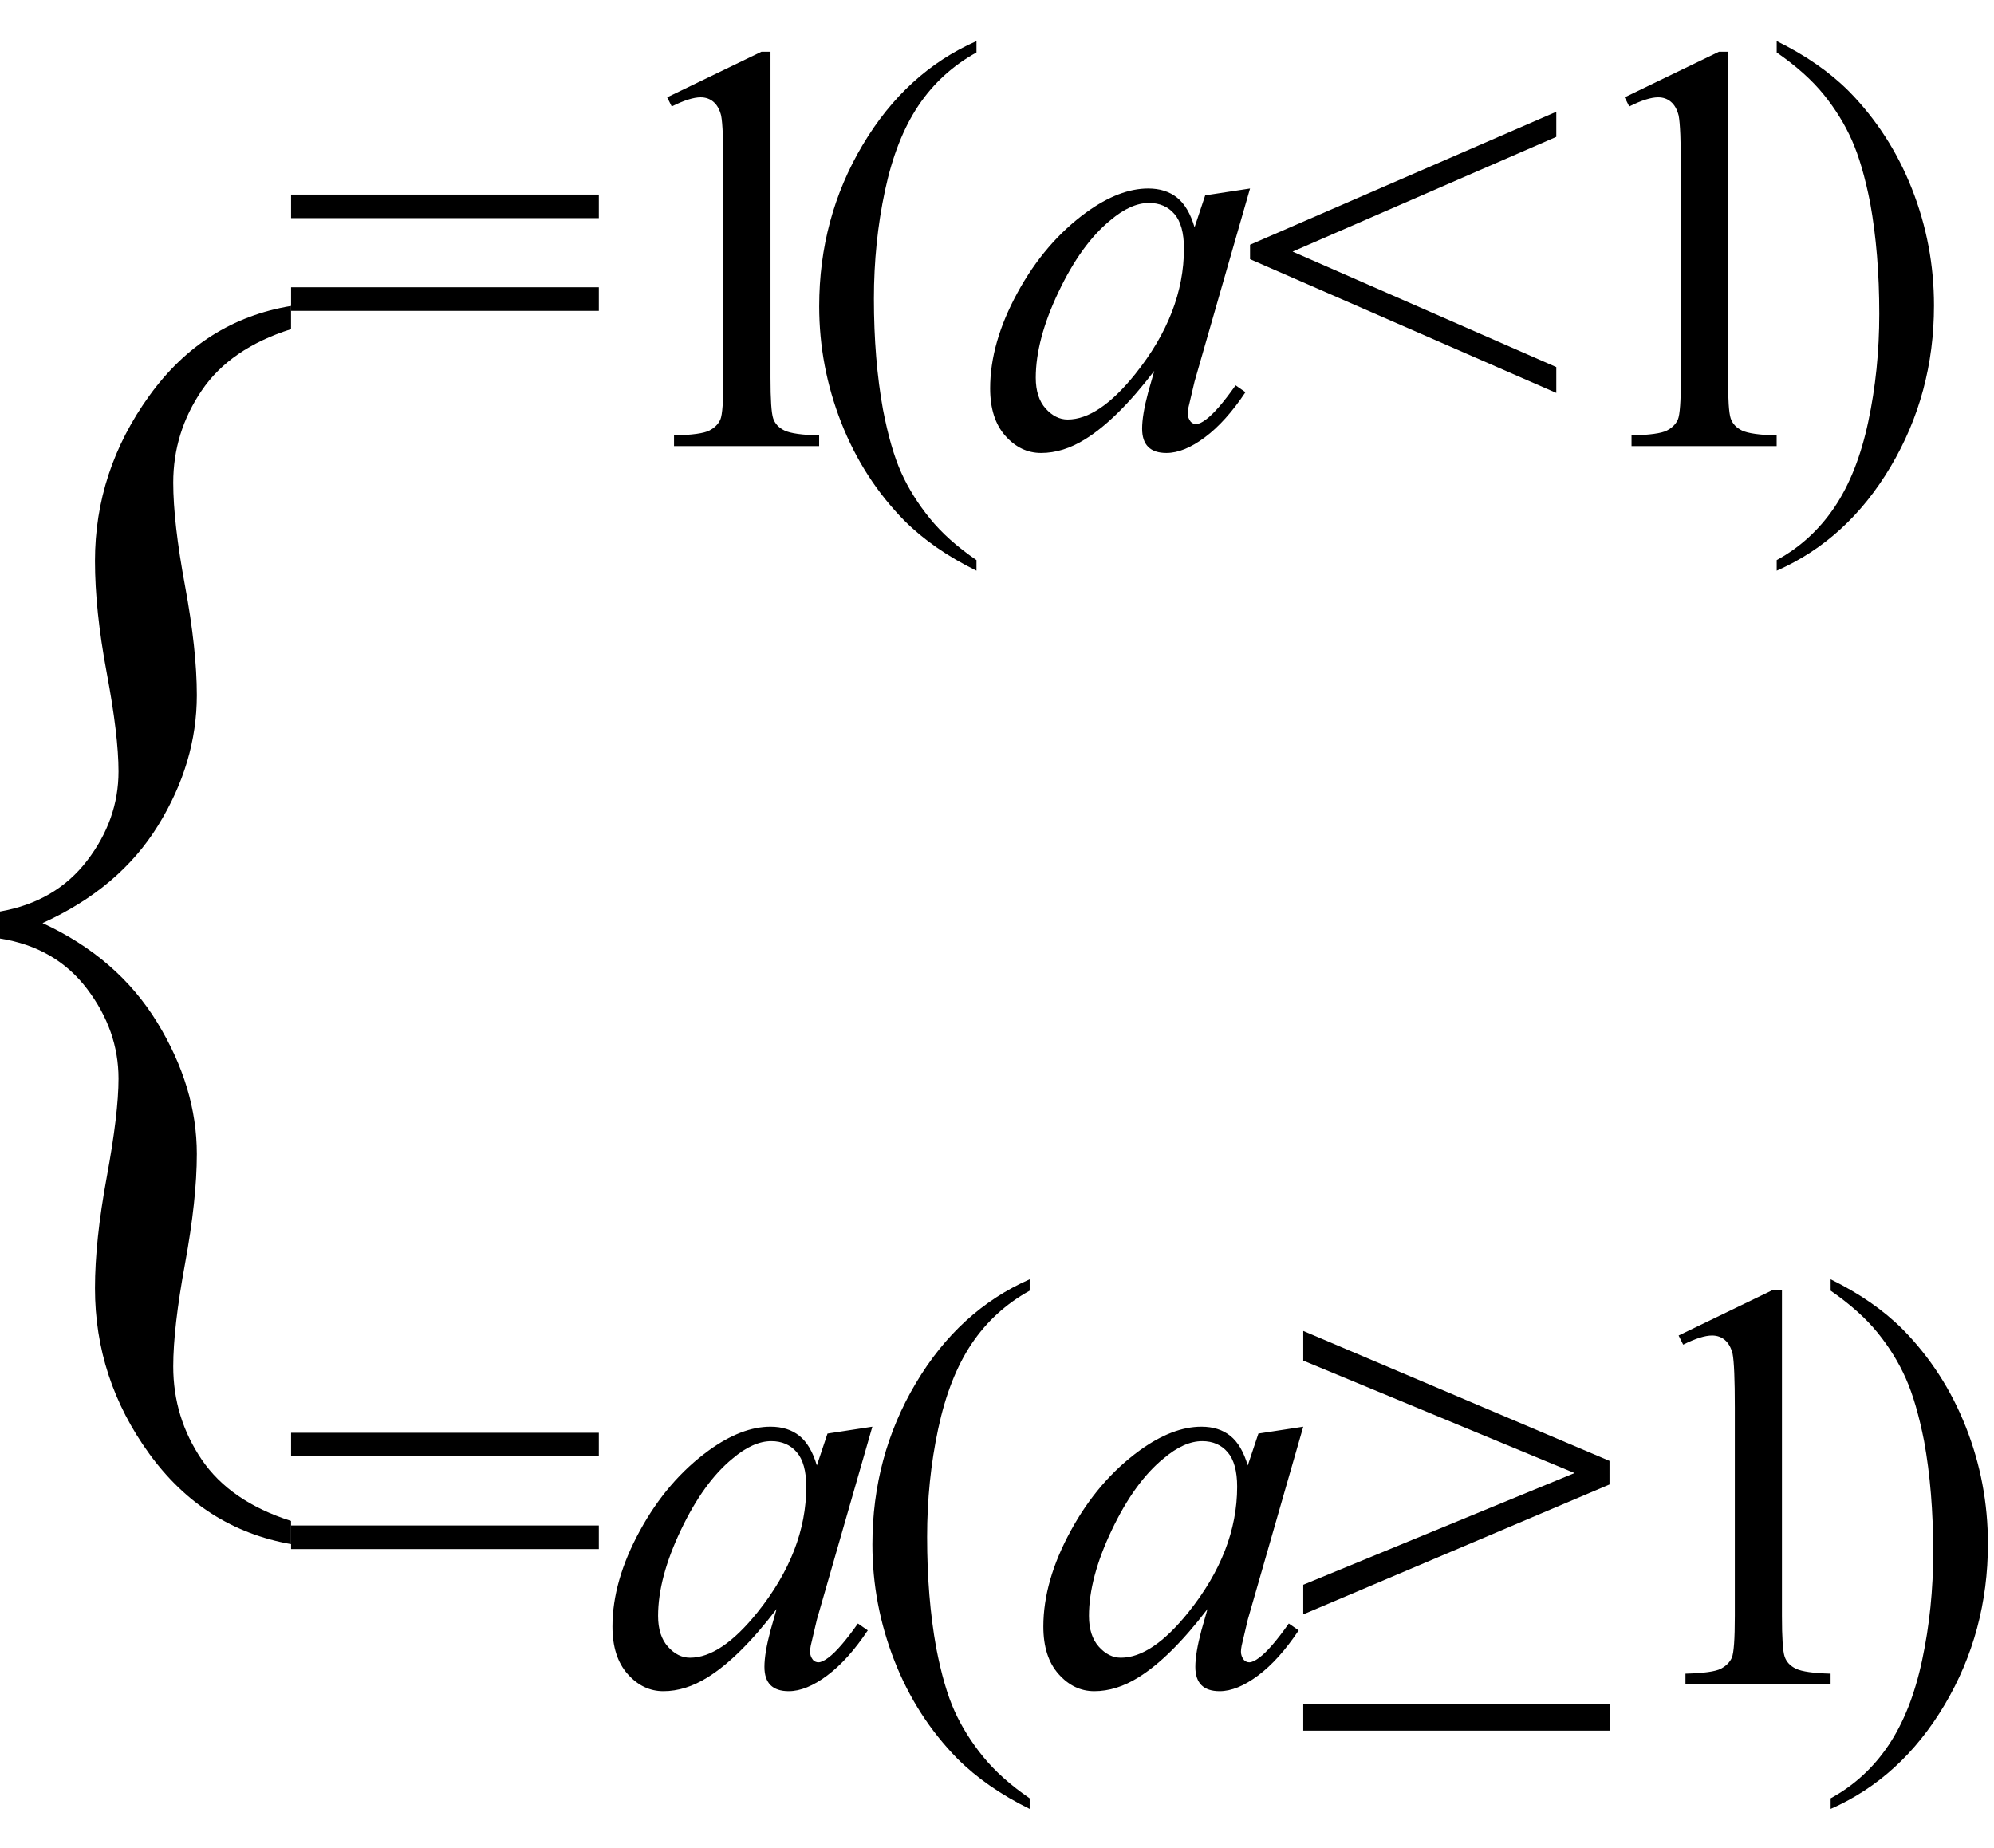
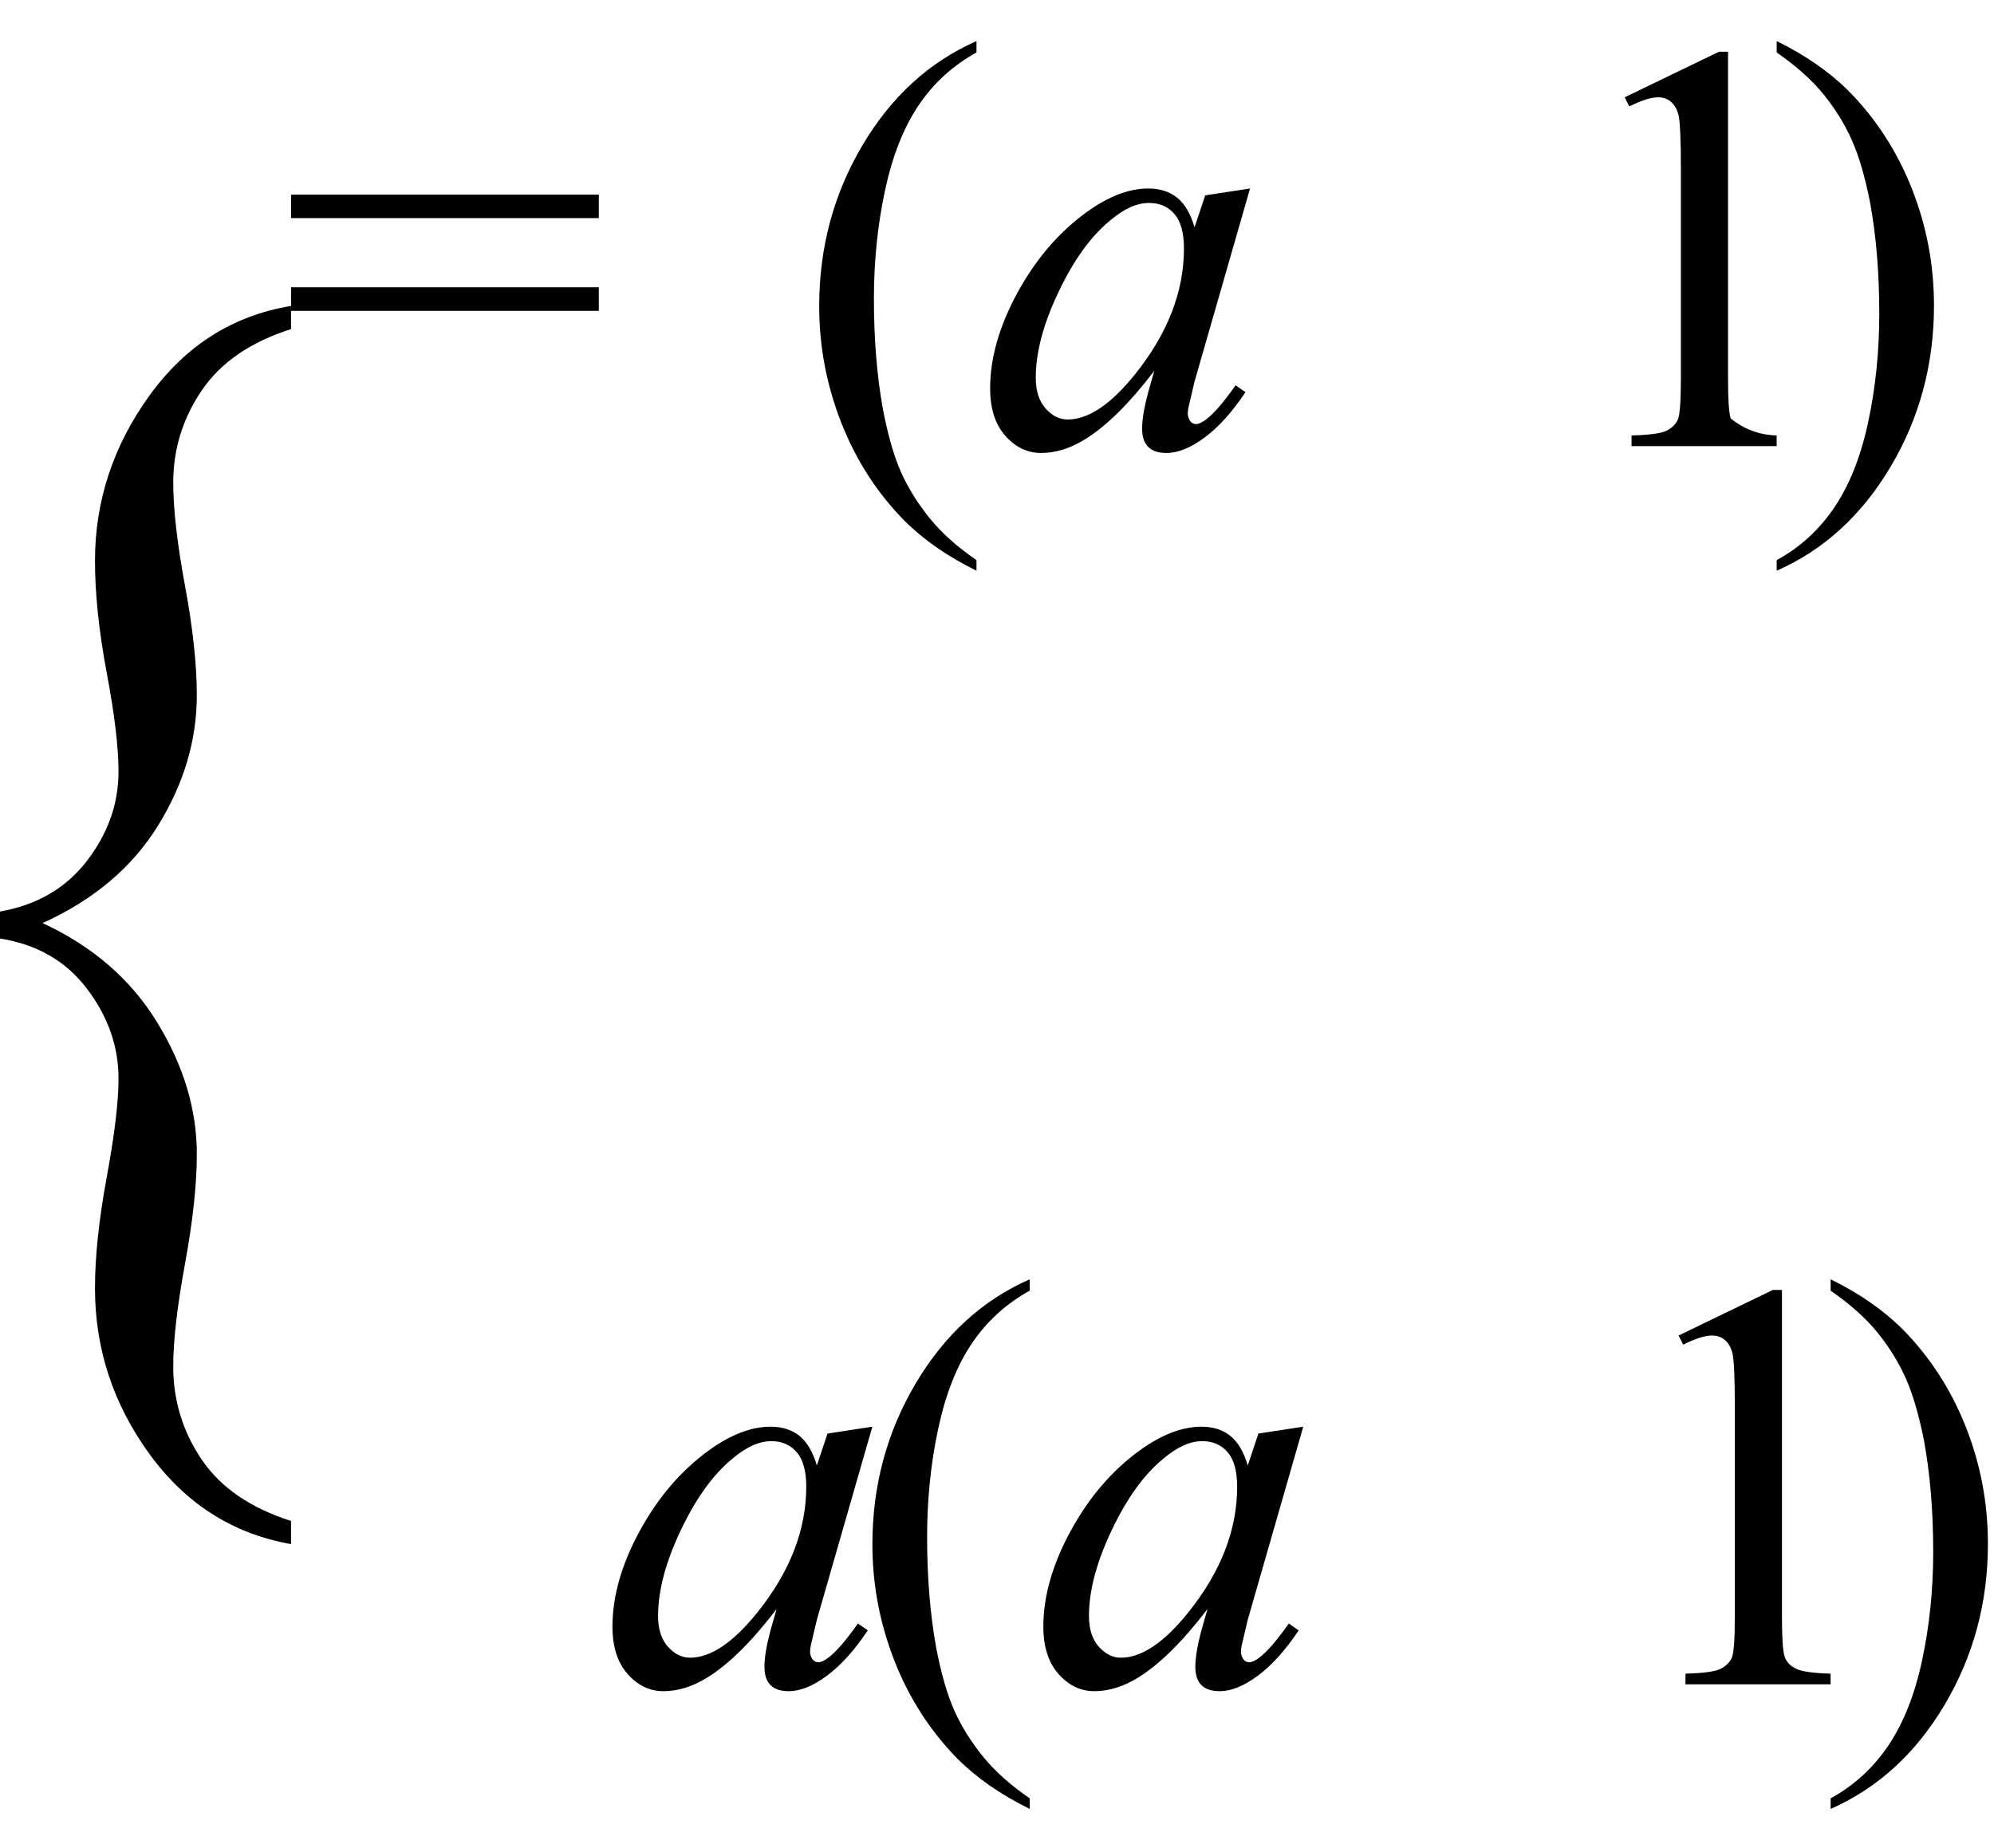
<svg xmlns="http://www.w3.org/2000/svg" stroke-dasharray="none" shape-rendering="auto" font-family="'Dialog'" width="41" text-rendering="auto" fill-opacity="1" contentScriptType="text/ecmascript" color-interpolation="auto" color-rendering="auto" preserveAspectRatio="xMidYMid meet" font-size="12" fill="black" stroke="black" image-rendering="auto" stroke-miterlimit="10" zoomAndPan="magnify" version="1.0" stroke-linecap="square" stroke-linejoin="miter" contentStyleType="text/css" font-style="normal" height="38" stroke-width="1" stroke-dashoffset="0" font-weight="normal" stroke-opacity="1">
  <defs id="genericDefs" />
  <g>
    <g text-rendering="optimizeLegibility" transform="translate(-3.047,25.713) matrix(1,0,0,1.271,0,0)" color-rendering="optimizeQuality" color-interpolation="linearRGB" image-rendering="optimizeQuality">
      <path d="M9.031 4.375 L9.031 4.75 Q7.234 4.5 6.117 3.289 Q5 2.078 5 0.609 Q5 -0.156 5.242 -1.188 Q5.484 -2.219 5.484 -2.781 Q5.484 -3.562 4.836 -4.234 Q4.188 -4.906 3.047 -5.047 L3.047 -5.484 Q4.188 -5.641 4.836 -6.305 Q5.484 -6.969 5.484 -7.75 Q5.484 -8.328 5.242 -9.344 Q5 -10.359 5 -11.156 Q5 -12.609 6.117 -13.828 Q7.234 -15.047 9.031 -15.281 L9.031 -14.906 Q7.781 -14.594 7.195 -13.914 Q6.609 -13.234 6.609 -12.422 Q6.609 -11.781 6.852 -10.75 Q7.094 -9.719 7.094 -8.984 Q7.094 -7.891 6.297 -6.875 Q5.5 -5.859 3.922 -5.297 Q5.469 -4.734 6.281 -3.688 Q7.094 -2.641 7.094 -1.562 Q7.094 -0.828 6.852 0.211 Q6.609 1.25 6.609 1.875 Q6.609 2.703 7.195 3.383 Q7.781 4.062 9.031 4.375 Z" stroke="none" />
    </g>
    <g text-rendering="optimizeLegibility" transform="translate(5.766,34.633)" color-rendering="optimizeQuality" color-interpolation="linearRGB" image-rendering="optimizeQuality">
-       <path d="M0.219 -5.172 L6.547 -5.172 L6.547 -4.688 L0.219 -4.688 L0.219 -5.172 ZM0.219 -3.266 L6.547 -3.266 L6.547 -2.781 L0.219 -2.781 L0.219 -3.266 Z" stroke="none" />
-     </g>
+       </g>
    <g text-rendering="optimizeLegibility" transform="translate(12.312,34.633)" color-rendering="optimizeQuality" color-interpolation="linearRGB" image-rendering="optimizeQuality">
      <path d="M5.625 -5.297 L4.484 -1.328 L4.359 -0.797 Q4.344 -0.719 4.344 -0.672 Q4.344 -0.578 4.406 -0.5 Q4.453 -0.453 4.516 -0.453 Q4.594 -0.453 4.719 -0.547 Q4.953 -0.719 5.328 -1.25 L5.531 -1.109 Q5.125 -0.5 4.695 -0.18 Q4.266 0.141 3.906 0.141 Q3.656 0.141 3.531 0.016 Q3.406 -0.109 3.406 -0.359 Q3.406 -0.641 3.531 -1.109 L3.656 -1.547 Q2.891 -0.547 2.234 -0.141 Q1.781 0.141 1.328 0.141 Q0.906 0.141 0.594 -0.211 Q0.281 -0.562 0.281 -1.188 Q0.281 -2.125 0.844 -3.156 Q1.406 -4.188 2.266 -4.812 Q2.938 -5.297 3.531 -5.297 Q3.891 -5.297 4.125 -5.109 Q4.359 -4.922 4.484 -4.5 L4.703 -5.156 L5.625 -5.297 ZM3.547 -5 Q3.172 -5 2.75 -4.641 Q2.156 -4.156 1.688 -3.172 Q1.219 -2.188 1.219 -1.406 Q1.219 -1 1.422 -0.773 Q1.625 -0.547 1.875 -0.547 Q2.516 -0.547 3.266 -1.484 Q4.266 -2.734 4.266 -4.062 Q4.266 -4.547 4.07 -4.773 Q3.875 -5 3.547 -5 Z" stroke="none" />
    </g>
    <g text-rendering="optimizeLegibility" transform="translate(17.438,34.633)" color-rendering="optimizeQuality" color-interpolation="linearRGB" image-rendering="optimizeQuality">
      <path d="M3.734 2.344 L3.734 2.562 Q2.844 2.125 2.25 1.531 Q1.406 0.672 0.953 -0.484 Q0.5 -1.641 0.5 -2.875 Q0.5 -4.688 1.391 -6.188 Q2.281 -7.688 3.734 -8.328 L3.734 -8.094 Q3 -7.688 2.539 -7 Q2.078 -6.312 1.852 -5.25 Q1.625 -4.188 1.625 -3.031 Q1.625 -1.781 1.812 -0.75 Q1.969 0.062 2.188 0.547 Q2.406 1.031 2.773 1.484 Q3.141 1.938 3.734 2.344 Z" stroke="none" />
    </g>
    <g text-rendering="optimizeLegibility" transform="translate(21.172,34.633)" color-rendering="optimizeQuality" color-interpolation="linearRGB" image-rendering="optimizeQuality">
      <path d="M5.625 -5.297 L4.484 -1.328 L4.359 -0.797 Q4.344 -0.719 4.344 -0.672 Q4.344 -0.578 4.406 -0.5 Q4.453 -0.453 4.516 -0.453 Q4.594 -0.453 4.719 -0.547 Q4.953 -0.719 5.328 -1.25 L5.531 -1.109 Q5.125 -0.5 4.695 -0.18 Q4.266 0.141 3.906 0.141 Q3.656 0.141 3.531 0.016 Q3.406 -0.109 3.406 -0.359 Q3.406 -0.641 3.531 -1.109 L3.656 -1.547 Q2.891 -0.547 2.234 -0.141 Q1.781 0.141 1.328 0.141 Q0.906 0.141 0.594 -0.211 Q0.281 -0.562 0.281 -1.188 Q0.281 -2.125 0.844 -3.156 Q1.406 -4.188 2.266 -4.812 Q2.938 -5.297 3.531 -5.297 Q3.891 -5.297 4.125 -5.109 Q4.359 -4.922 4.484 -4.5 L4.703 -5.156 L5.625 -5.297 ZM3.547 -5 Q3.172 -5 2.75 -4.641 Q2.156 -4.156 1.688 -3.172 Q1.219 -2.188 1.219 -1.406 Q1.219 -1 1.422 -0.773 Q1.625 -0.547 1.875 -0.547 Q2.516 -0.547 3.266 -1.484 Q4.266 -2.734 4.266 -4.062 Q4.266 -4.547 4.07 -4.773 Q3.875 -5 3.547 -5 Z" stroke="none" />
    </g>
    <g text-rendering="optimizeLegibility" transform="translate(26.656,34.633)" color-rendering="optimizeQuality" color-interpolation="linearRGB" image-rendering="optimizeQuality">
-       <path d="M0.141 -7.266 L6.438 -4.594 L6.438 -4.109 L0.141 -1.438 L0.141 -2.047 L5.719 -4.344 L0.141 -6.656 L0.141 -7.266 ZM0.141 0.406 L6.453 0.406 L6.453 0.953 L0.141 0.953 L0.141 0.406 Z" stroke="none" />
-     </g>
+       </g>
    <g text-rendering="optimizeLegibility" transform="translate(33.109,34.633)" color-rendering="optimizeQuality" color-interpolation="linearRGB" image-rendering="optimizeQuality">
      <path d="M1.406 -7.172 L3.344 -8.109 L3.531 -8.109 L3.531 -1.406 Q3.531 -0.734 3.586 -0.57 Q3.641 -0.406 3.82 -0.32 Q4 -0.234 4.531 -0.219 L4.531 0 L1.547 0 L1.547 -0.219 Q2.109 -0.234 2.273 -0.32 Q2.438 -0.406 2.5 -0.547 Q2.562 -0.688 2.562 -1.406 L2.562 -5.688 Q2.562 -6.562 2.516 -6.797 Q2.469 -6.984 2.359 -7.078 Q2.25 -7.172 2.094 -7.172 Q1.875 -7.172 1.5 -6.984 L1.406 -7.172 Z" stroke="none" />
    </g>
    <g text-rendering="optimizeLegibility" transform="translate(37.375,34.633)" color-rendering="optimizeQuality" color-interpolation="linearRGB" image-rendering="optimizeQuality">
      <path d="M0.266 -8.094 L0.266 -8.328 Q1.156 -7.891 1.75 -7.297 Q2.594 -6.438 3.047 -5.289 Q3.5 -4.141 3.5 -2.891 Q3.5 -1.078 2.609 0.422 Q1.719 1.922 0.266 2.562 L0.266 2.344 Q0.984 1.953 1.453 1.258 Q1.922 0.562 2.148 -0.5 Q2.375 -1.562 2.375 -2.719 Q2.375 -3.969 2.188 -5 Q2.031 -5.797 1.812 -6.289 Q1.594 -6.781 1.234 -7.227 Q0.875 -7.672 0.266 -8.094 Z" stroke="none" />
    </g>
    <g text-rendering="optimizeLegibility" transform="translate(5.766,9.173)" color-rendering="optimizeQuality" color-interpolation="linearRGB" image-rendering="optimizeQuality">
      <path d="M0.219 -5.172 L6.547 -5.172 L6.547 -4.688 L0.219 -4.688 L0.219 -5.172 ZM0.219 -3.266 L6.547 -3.266 L6.547 -2.781 L0.219 -2.781 L0.219 -3.266 Z" stroke="none" />
    </g>
    <g text-rendering="optimizeLegibility" transform="translate(12.312,9.173)" color-rendering="optimizeQuality" color-interpolation="linearRGB" image-rendering="optimizeQuality">
-       <path d="M1.406 -7.172 L3.344 -8.109 L3.531 -8.109 L3.531 -1.406 Q3.531 -0.734 3.586 -0.57 Q3.641 -0.406 3.82 -0.32 Q4 -0.234 4.531 -0.219 L4.531 0 L1.547 0 L1.547 -0.219 Q2.109 -0.234 2.273 -0.32 Q2.438 -0.406 2.5 -0.547 Q2.562 -0.688 2.562 -1.406 L2.562 -5.688 Q2.562 -6.562 2.516 -6.797 Q2.469 -6.984 2.359 -7.078 Q2.25 -7.172 2.094 -7.172 Q1.875 -7.172 1.5 -6.984 L1.406 -7.172 Z" stroke="none" />
-     </g>
+       </g>
    <g text-rendering="optimizeLegibility" transform="translate(16.344,9.173)" color-rendering="optimizeQuality" color-interpolation="linearRGB" image-rendering="optimizeQuality">
      <path d="M3.734 2.344 L3.734 2.562 Q2.844 2.125 2.25 1.531 Q1.406 0.672 0.953 -0.484 Q0.5 -1.641 0.5 -2.875 Q0.5 -4.688 1.391 -6.188 Q2.281 -7.688 3.734 -8.328 L3.734 -8.094 Q3 -7.688 2.539 -7 Q2.078 -6.312 1.852 -5.25 Q1.625 -4.188 1.625 -3.031 Q1.625 -1.781 1.812 -0.75 Q1.969 0.062 2.188 0.547 Q2.406 1.031 2.773 1.484 Q3.141 1.938 3.734 2.344 Z" stroke="none" />
    </g>
    <g text-rendering="optimizeLegibility" transform="translate(20.078,9.173)" color-rendering="optimizeQuality" color-interpolation="linearRGB" image-rendering="optimizeQuality">
      <path d="M5.625 -5.297 L4.484 -1.328 L4.359 -0.797 Q4.344 -0.719 4.344 -0.672 Q4.344 -0.578 4.406 -0.5 Q4.453 -0.453 4.516 -0.453 Q4.594 -0.453 4.719 -0.547 Q4.953 -0.719 5.328 -1.25 L5.531 -1.109 Q5.125 -0.5 4.695 -0.18 Q4.266 0.141 3.906 0.141 Q3.656 0.141 3.531 0.016 Q3.406 -0.109 3.406 -0.359 Q3.406 -0.641 3.531 -1.109 L3.656 -1.547 Q2.891 -0.547 2.234 -0.141 Q1.781 0.141 1.328 0.141 Q0.906 0.141 0.594 -0.211 Q0.281 -0.562 0.281 -1.188 Q0.281 -2.125 0.844 -3.156 Q1.406 -4.188 2.266 -4.812 Q2.938 -5.297 3.531 -5.297 Q3.891 -5.297 4.125 -5.109 Q4.359 -4.922 4.484 -4.5 L4.703 -5.156 L5.625 -5.297 ZM3.547 -5 Q3.172 -5 2.75 -4.641 Q2.156 -4.156 1.688 -3.172 Q1.219 -2.188 1.219 -1.406 Q1.219 -1 1.422 -0.773 Q1.625 -0.547 1.875 -0.547 Q2.516 -0.547 3.266 -1.484 Q4.266 -2.734 4.266 -4.062 Q4.266 -4.547 4.07 -4.773 Q3.875 -5 3.547 -5 Z" stroke="none" />
    </g>
    <g text-rendering="optimizeLegibility" transform="translate(25.484,9.173)" color-rendering="optimizeQuality" color-interpolation="linearRGB" image-rendering="optimizeQuality">
-       <path d="M0.219 -4.141 L6.516 -6.875 L6.516 -6.359 L1.094 -4 L6.516 -1.625 L6.516 -1.094 L0.219 -3.844 L0.219 -4.141 Z" stroke="none" />
-     </g>
+       </g>
    <g text-rendering="optimizeLegibility" transform="translate(32,9.173)" color-rendering="optimizeQuality" color-interpolation="linearRGB" image-rendering="optimizeQuality">
-       <path d="M1.406 -7.172 L3.344 -8.109 L3.531 -8.109 L3.531 -1.406 Q3.531 -0.734 3.586 -0.57 Q3.641 -0.406 3.82 -0.32 Q4 -0.234 4.531 -0.219 L4.531 0 L1.547 0 L1.547 -0.219 Q2.109 -0.234 2.273 -0.32 Q2.438 -0.406 2.5 -0.547 Q2.562 -0.688 2.562 -1.406 L2.562 -5.688 Q2.562 -6.562 2.516 -6.797 Q2.469 -6.984 2.359 -7.078 Q2.25 -7.172 2.094 -7.172 Q1.875 -7.172 1.5 -6.984 L1.406 -7.172 Z" stroke="none" />
+       <path d="M1.406 -7.172 L3.344 -8.109 L3.531 -8.109 L3.531 -1.406 Q3.531 -0.734 3.586 -0.57 Q4 -0.234 4.531 -0.219 L4.531 0 L1.547 0 L1.547 -0.219 Q2.109 -0.234 2.273 -0.32 Q2.438 -0.406 2.5 -0.547 Q2.562 -0.688 2.562 -1.406 L2.562 -5.688 Q2.562 -6.562 2.516 -6.797 Q2.469 -6.984 2.359 -7.078 Q2.25 -7.172 2.094 -7.172 Q1.875 -7.172 1.5 -6.984 L1.406 -7.172 Z" stroke="none" />
    </g>
    <g text-rendering="optimizeLegibility" transform="translate(36.266,9.173)" color-rendering="optimizeQuality" color-interpolation="linearRGB" image-rendering="optimizeQuality">
      <path d="M0.266 -8.094 L0.266 -8.328 Q1.156 -7.891 1.75 -7.297 Q2.594 -6.438 3.047 -5.289 Q3.5 -4.141 3.5 -2.891 Q3.5 -1.078 2.609 0.422 Q1.719 1.922 0.266 2.562 L0.266 2.344 Q0.984 1.953 1.453 1.258 Q1.922 0.562 2.148 -0.5 Q2.375 -1.562 2.375 -2.719 Q2.375 -3.969 2.188 -5 Q2.031 -5.797 1.812 -6.289 Q1.594 -6.781 1.234 -7.227 Q0.875 -7.672 0.266 -8.094 Z" stroke="none" />
    </g>
  </g>
</svg>